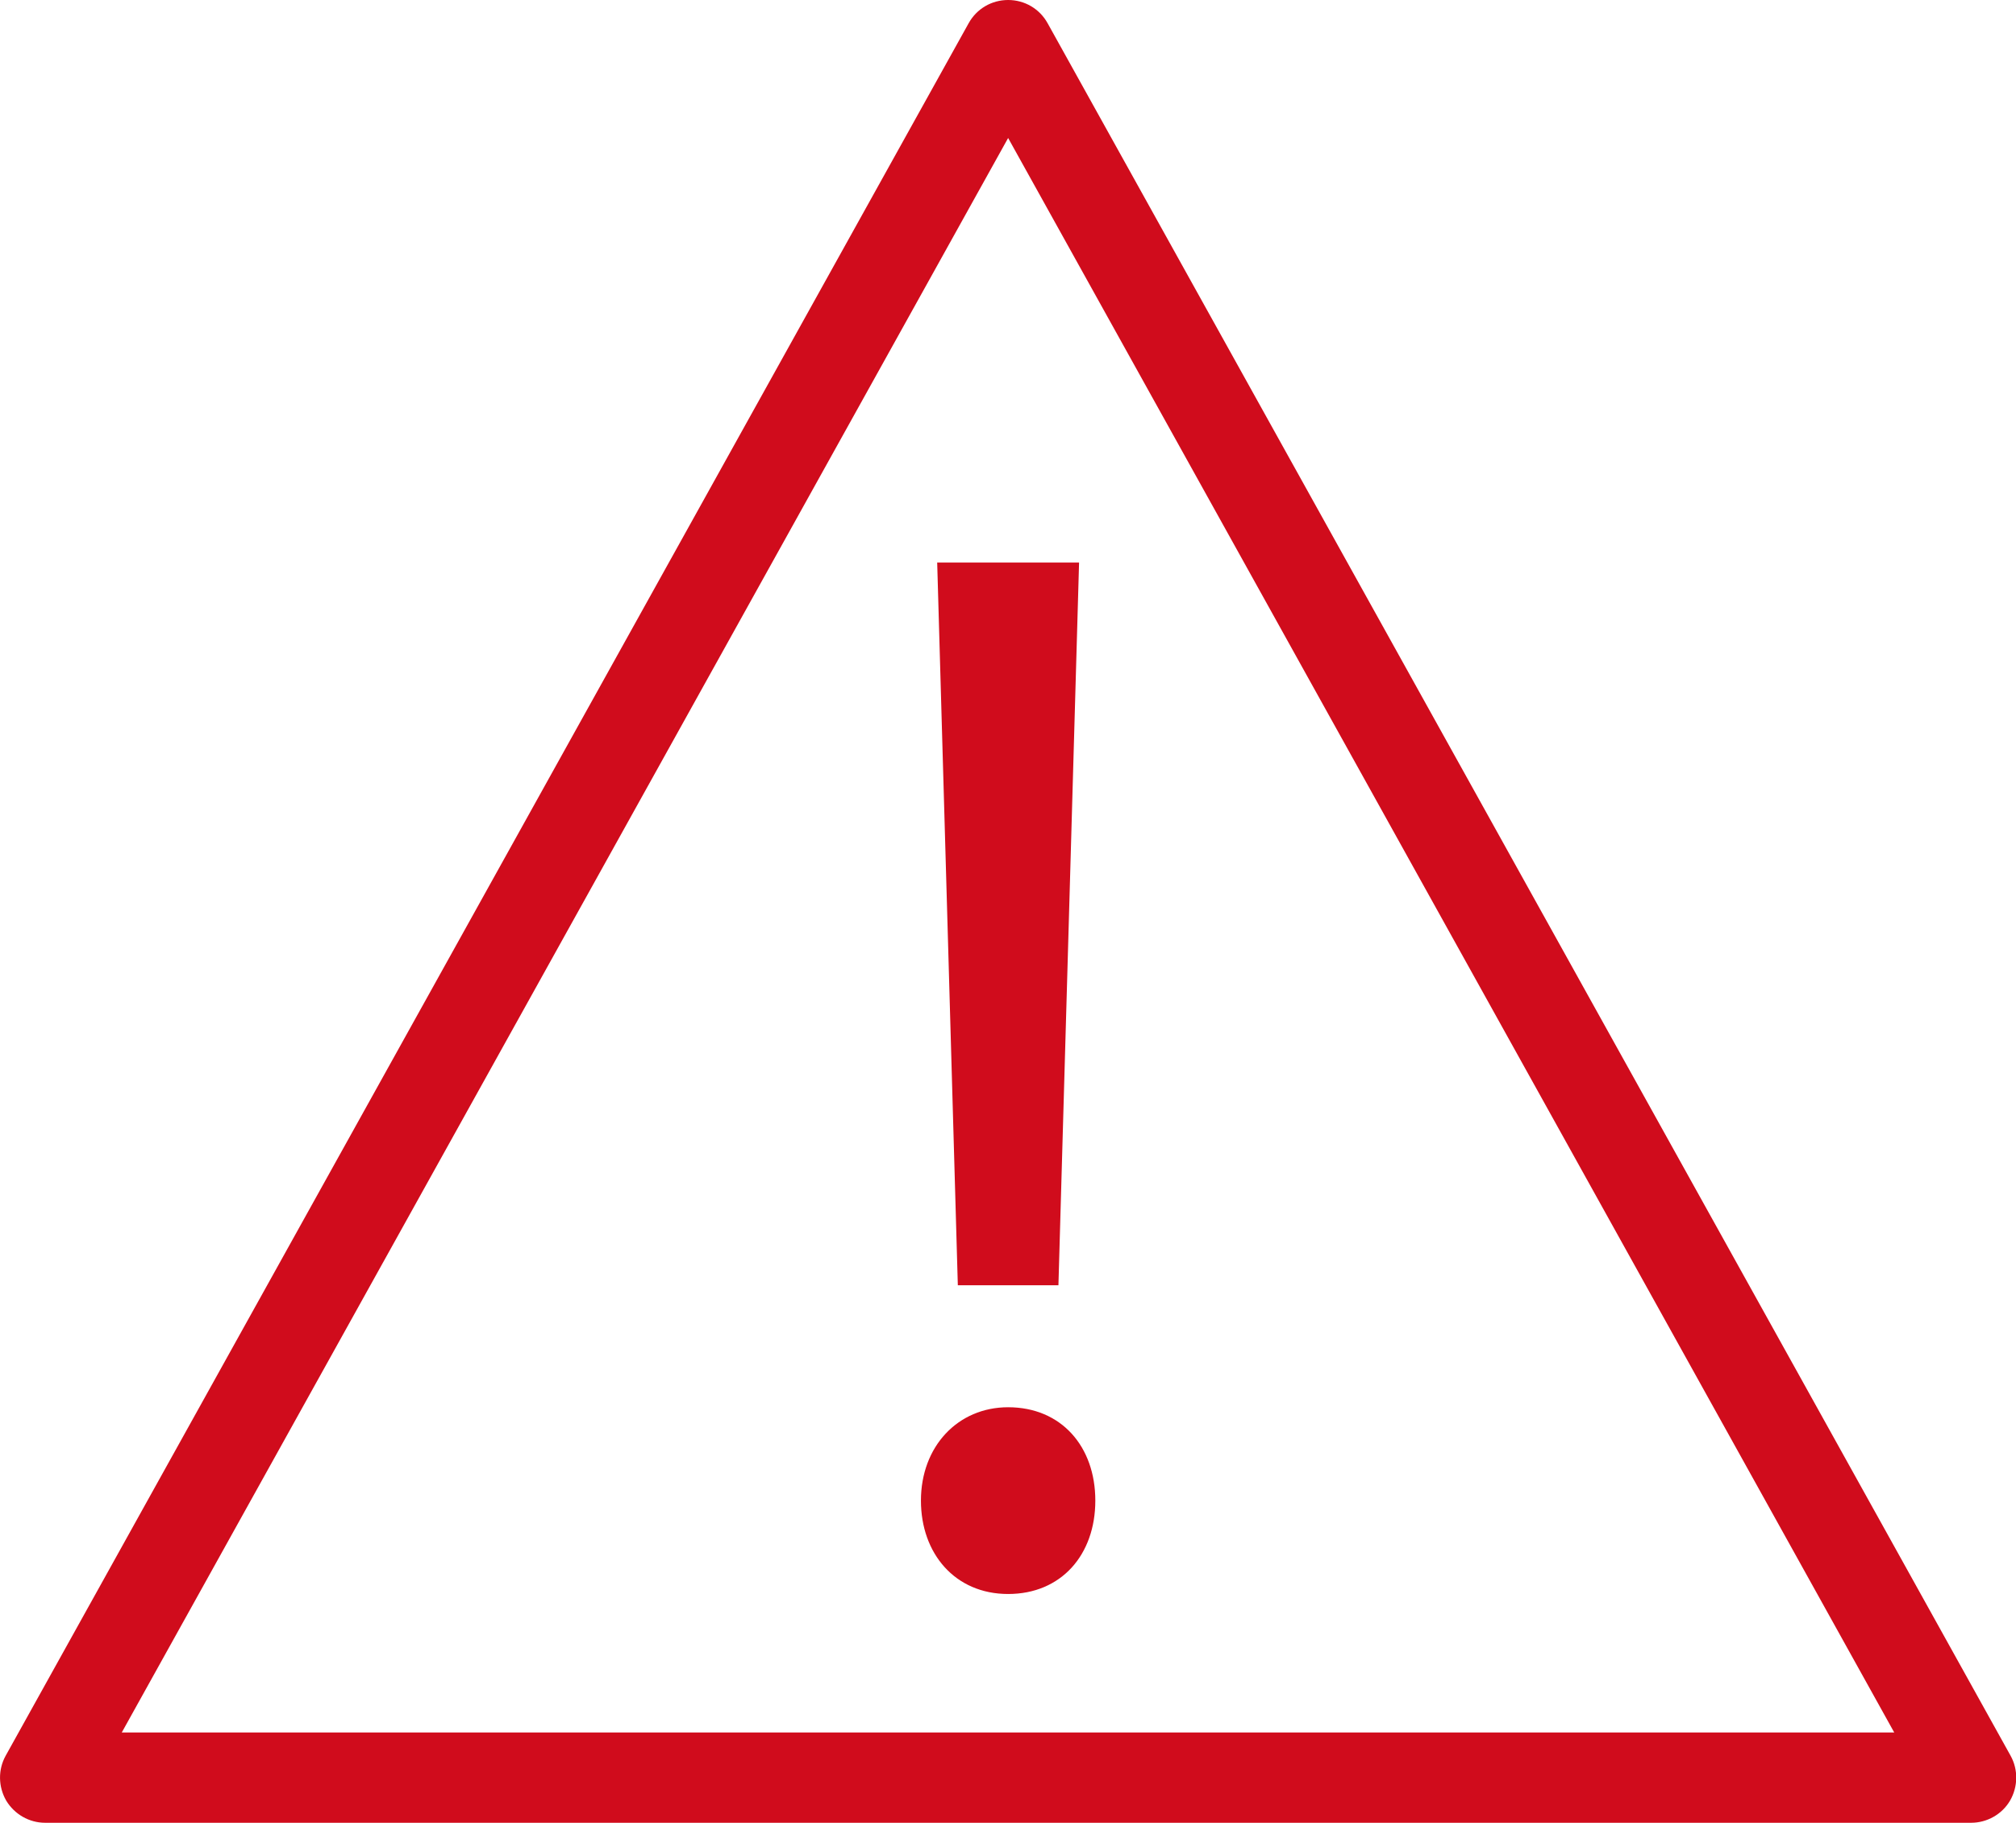
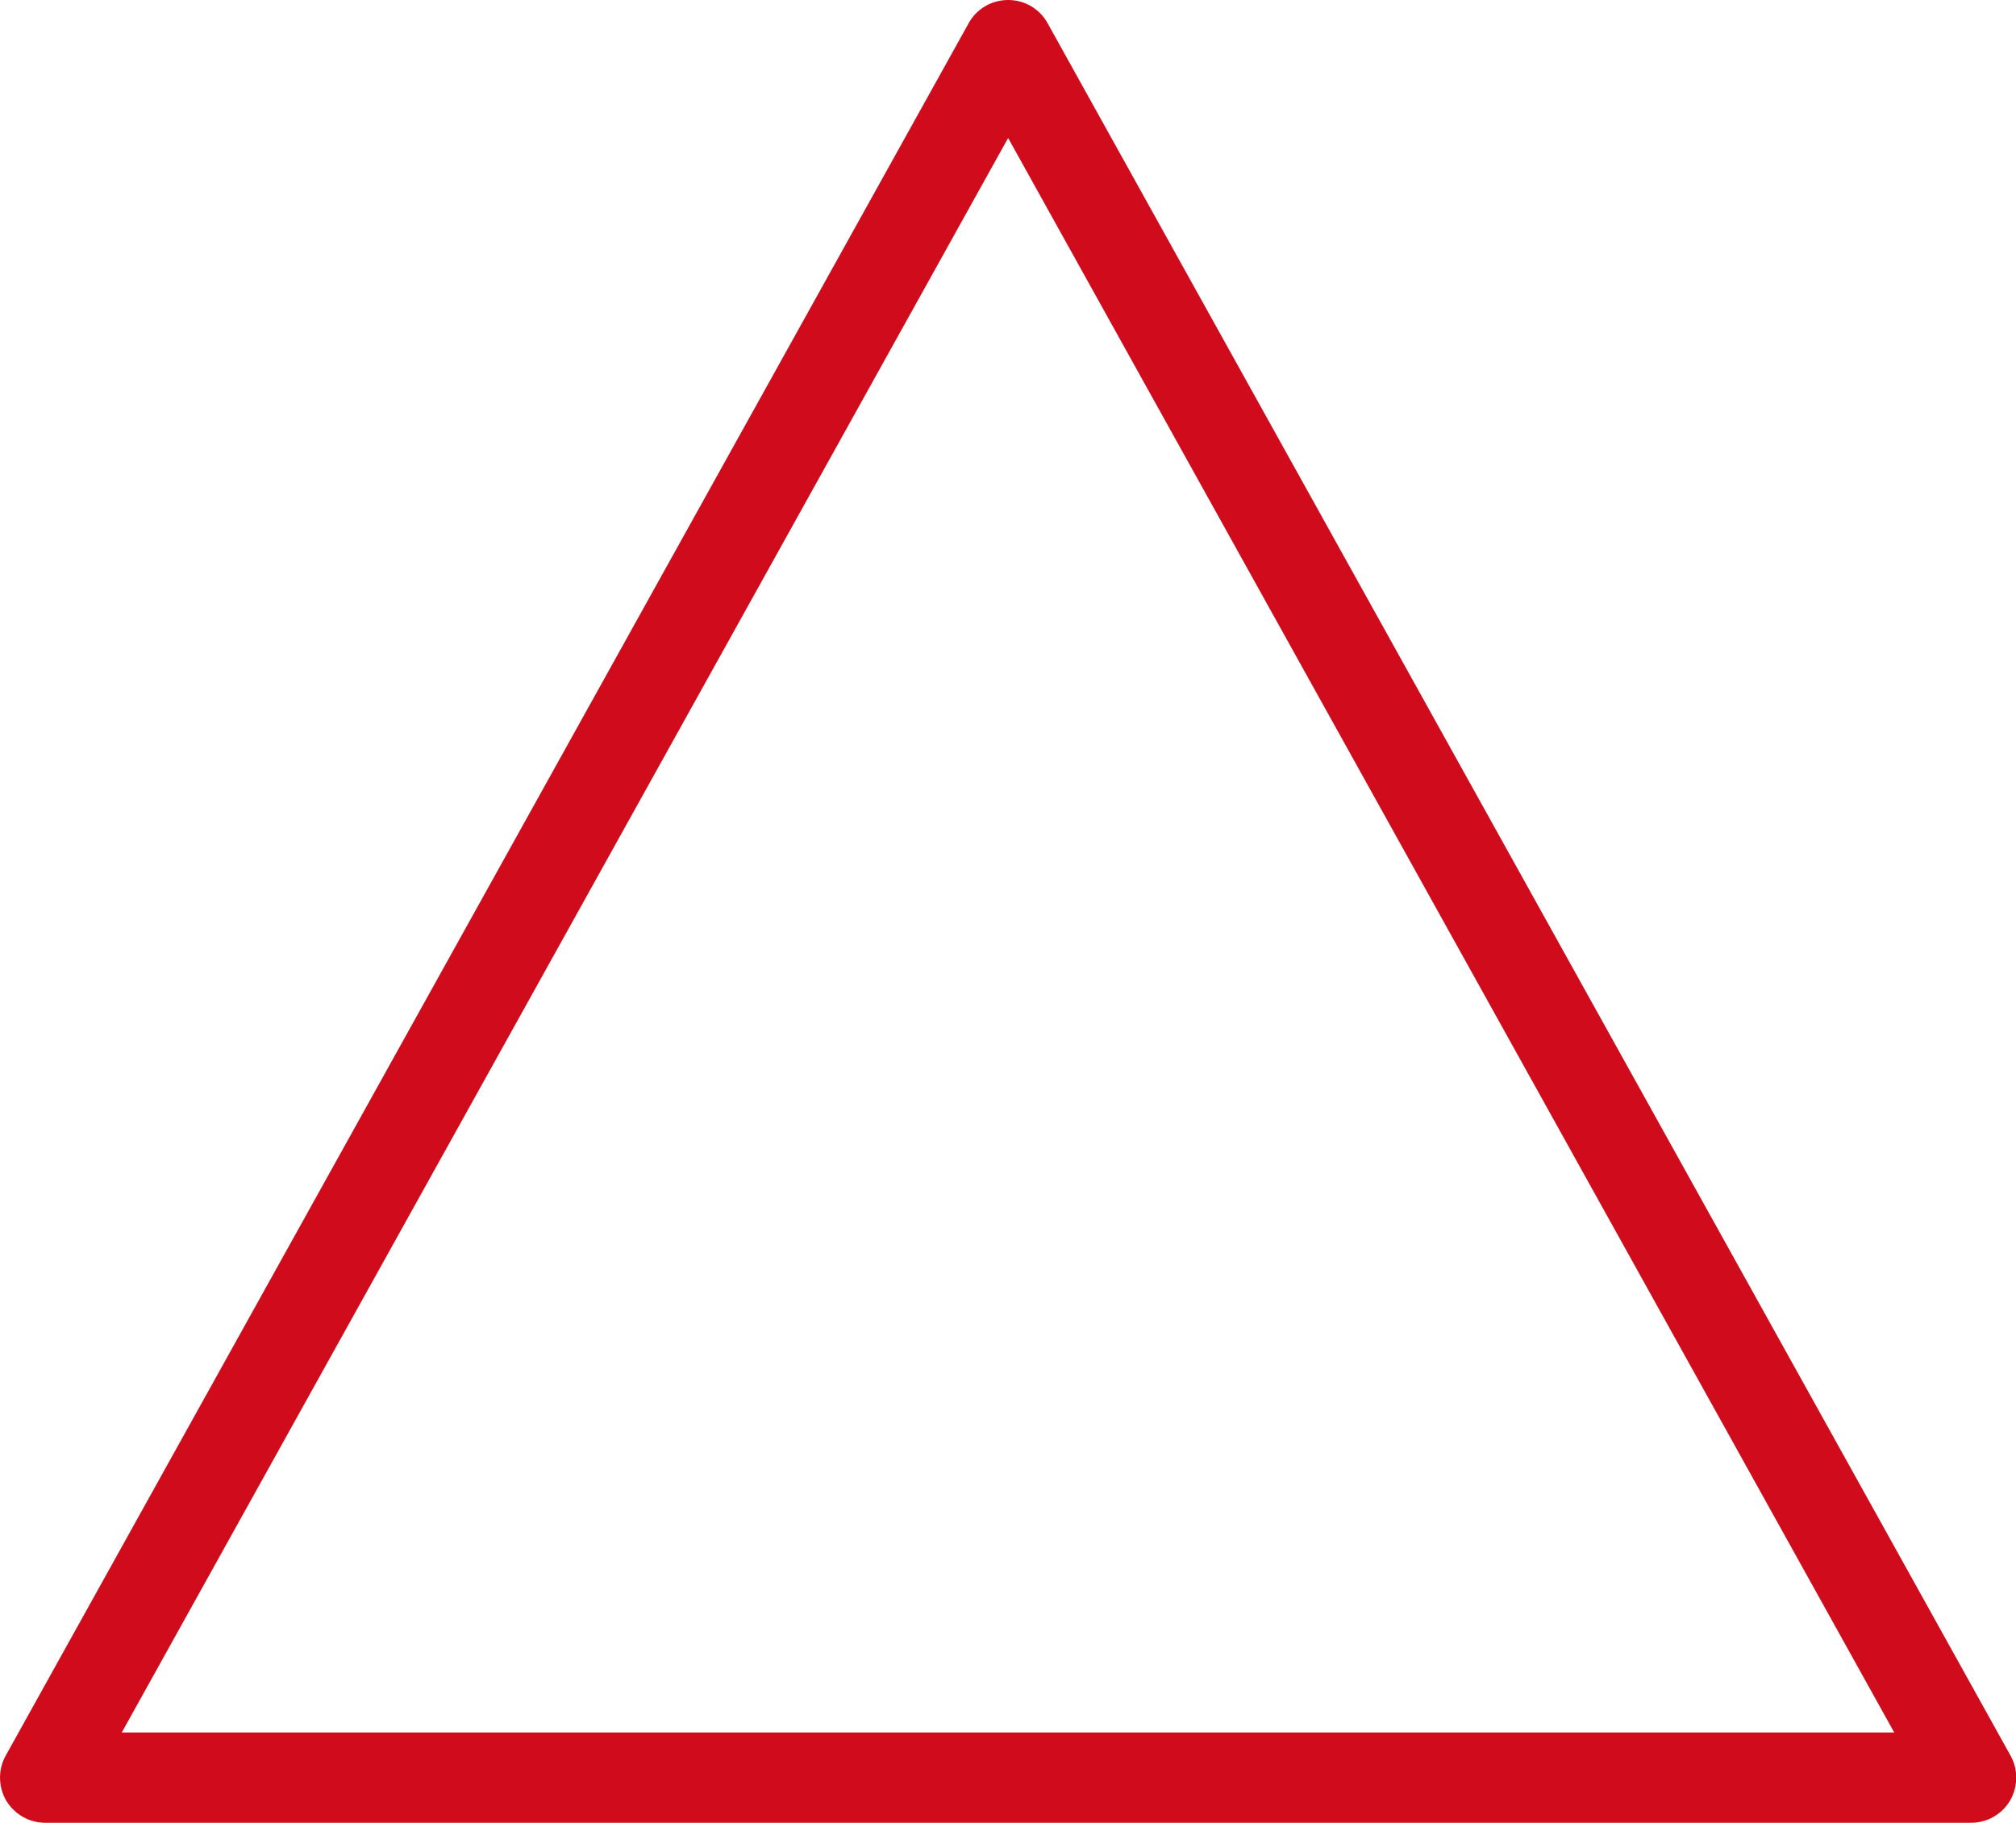
<svg xmlns="http://www.w3.org/2000/svg" id="Capa_2" viewBox="0 0 78.15 70.67">
  <defs>
    <style>.cls-1{fill:#d00c1c;}</style>
  </defs>
  <g id="Capa_3">
    <g>
      <path class="cls-1" d="M76.4,70.67H1.75c-.62,0-1.19-.33-1.51-.86-.31-.54-.32-1.2-.02-1.74L37.55,.9c.31-.56,.89-.9,1.53-.9s1.22,.34,1.53,.9l37.33,67.17c.3,.54,.29,1.2-.02,1.74-.31,.53-.89,.86-1.51,.86Zm-71.68-3.5H73.43L39.08,5.35,4.72,67.17Z" />
-       <path class="cls-1" d="M37.13,49.83l-.8-28.02h5.5l-.8,28.02h-3.89Zm-1.43,8.35c0-2.1,1.43-3.62,3.38-3.62,2.06,0,3.38,1.52,3.38,3.62s-1.32,3.62-3.38,3.62-3.38-1.57-3.38-3.62" />
    </g>
  </g>
</svg>